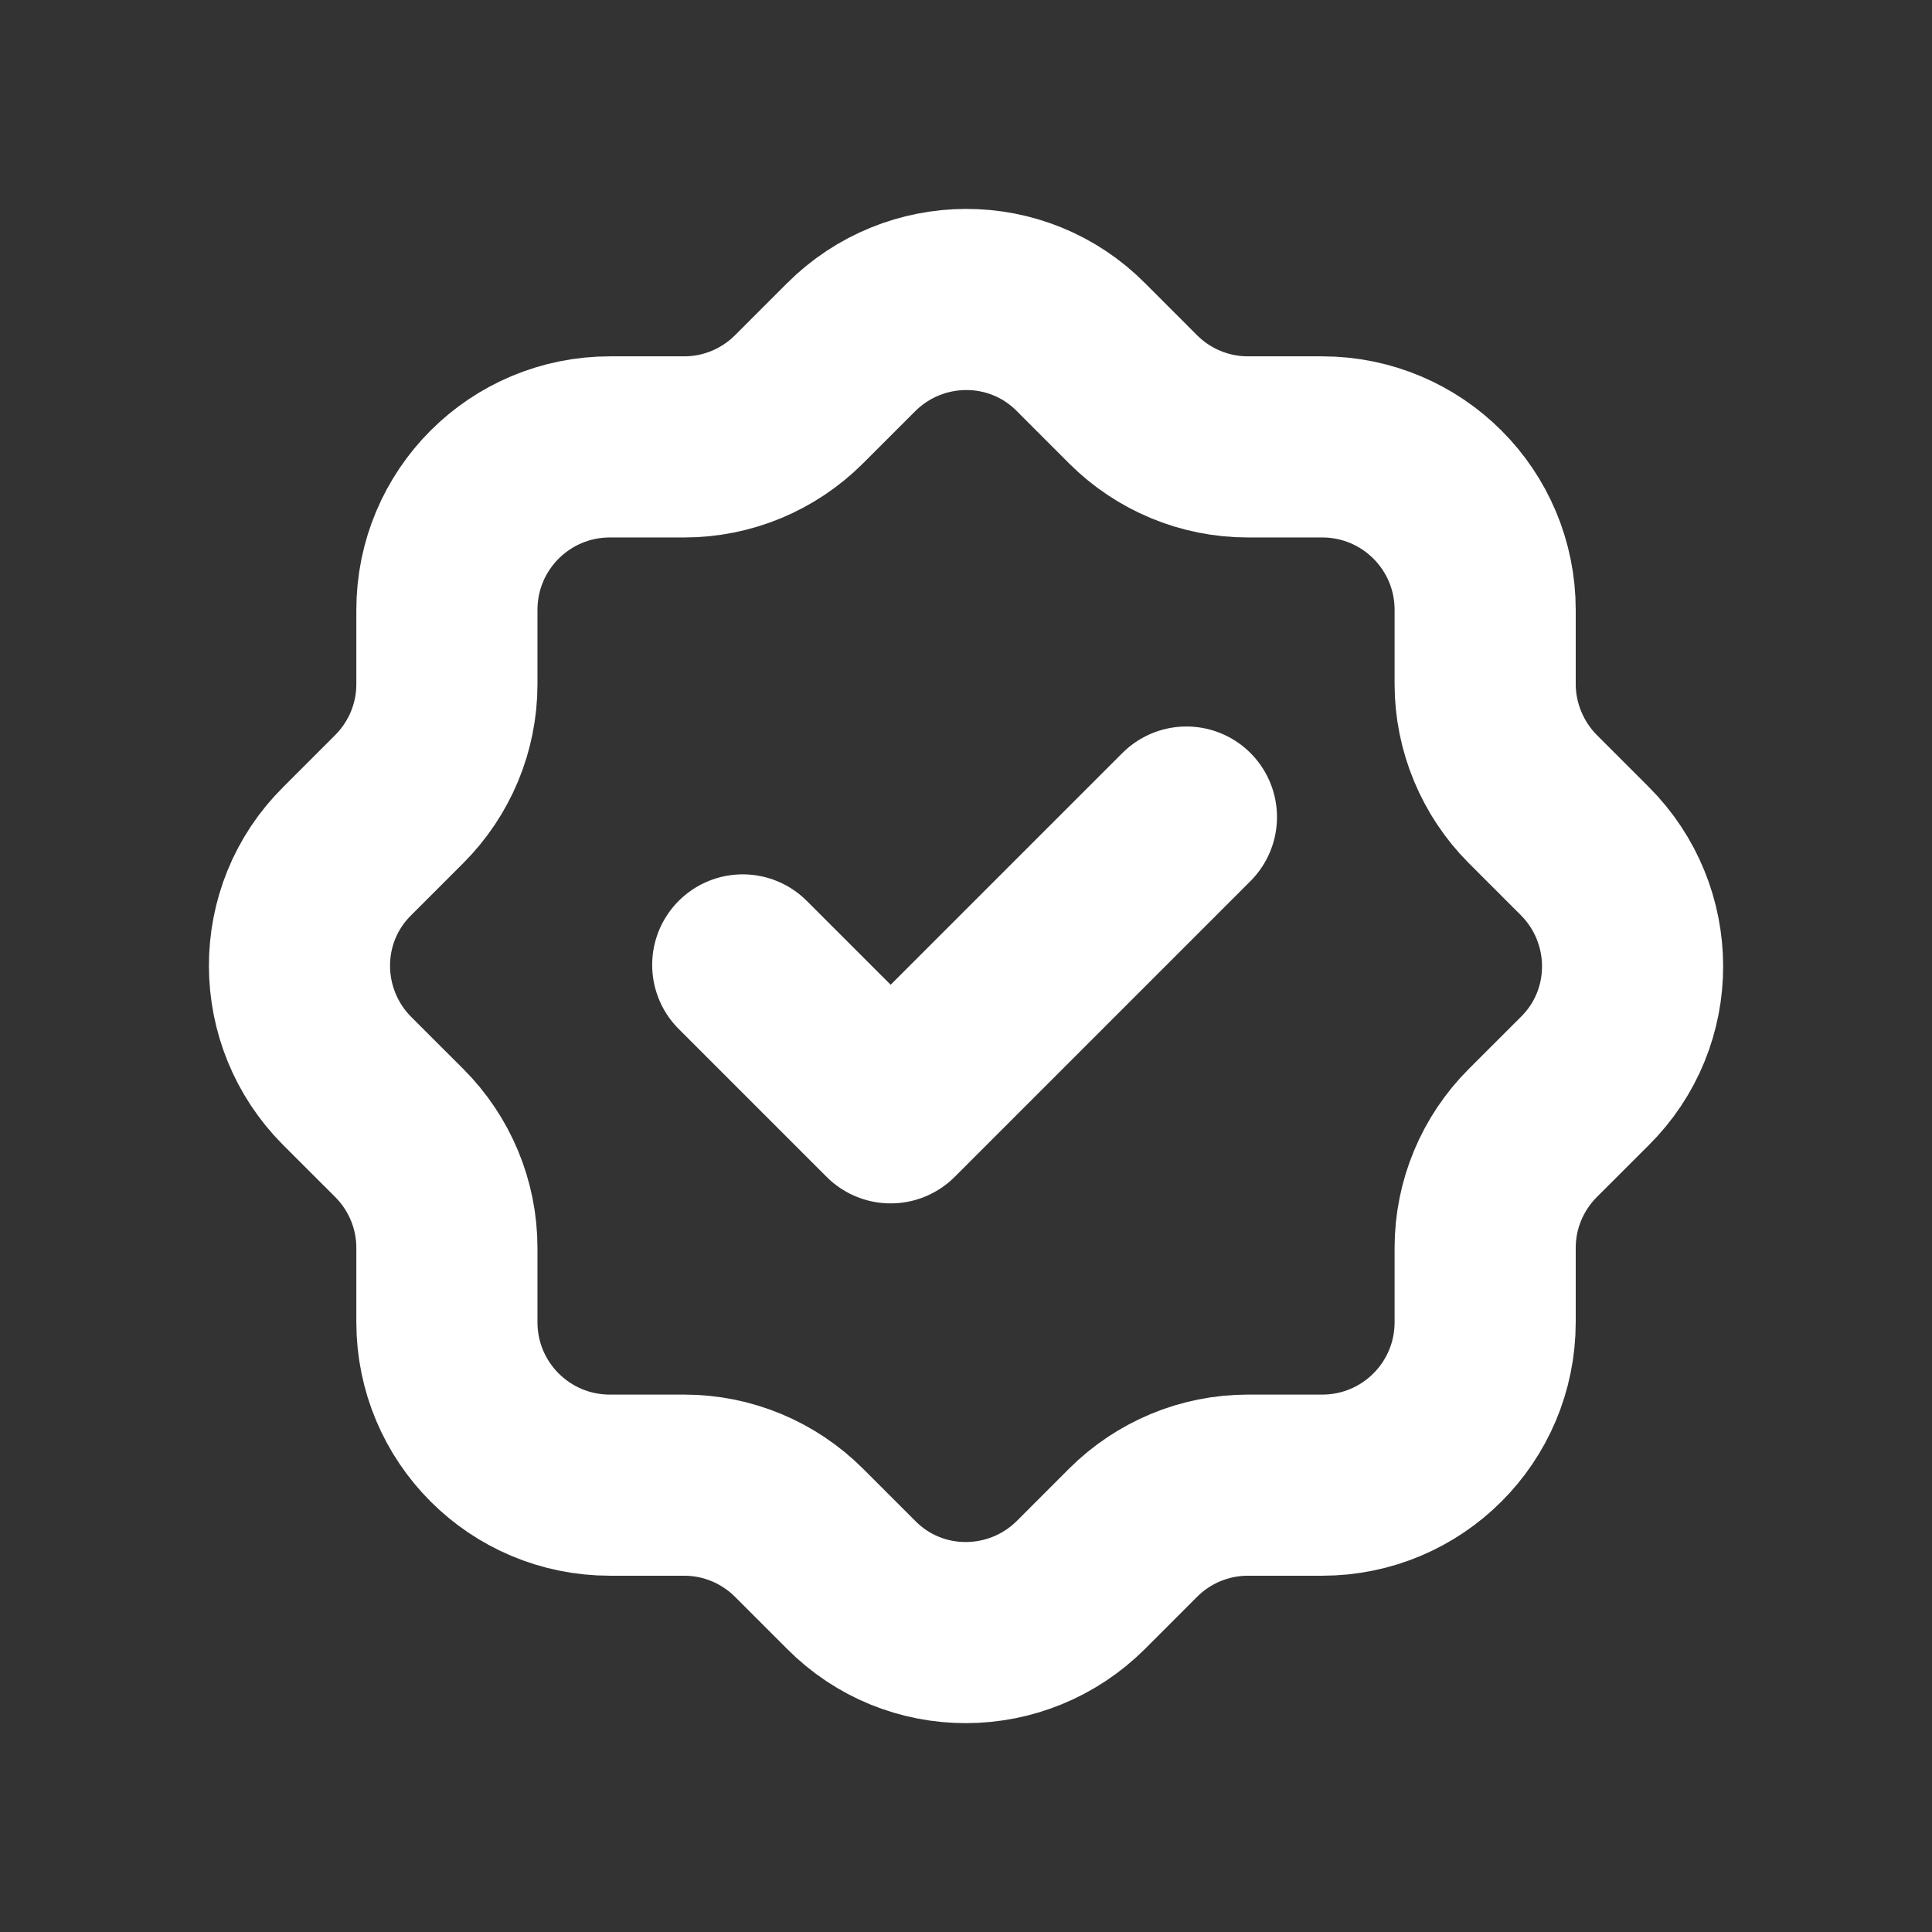
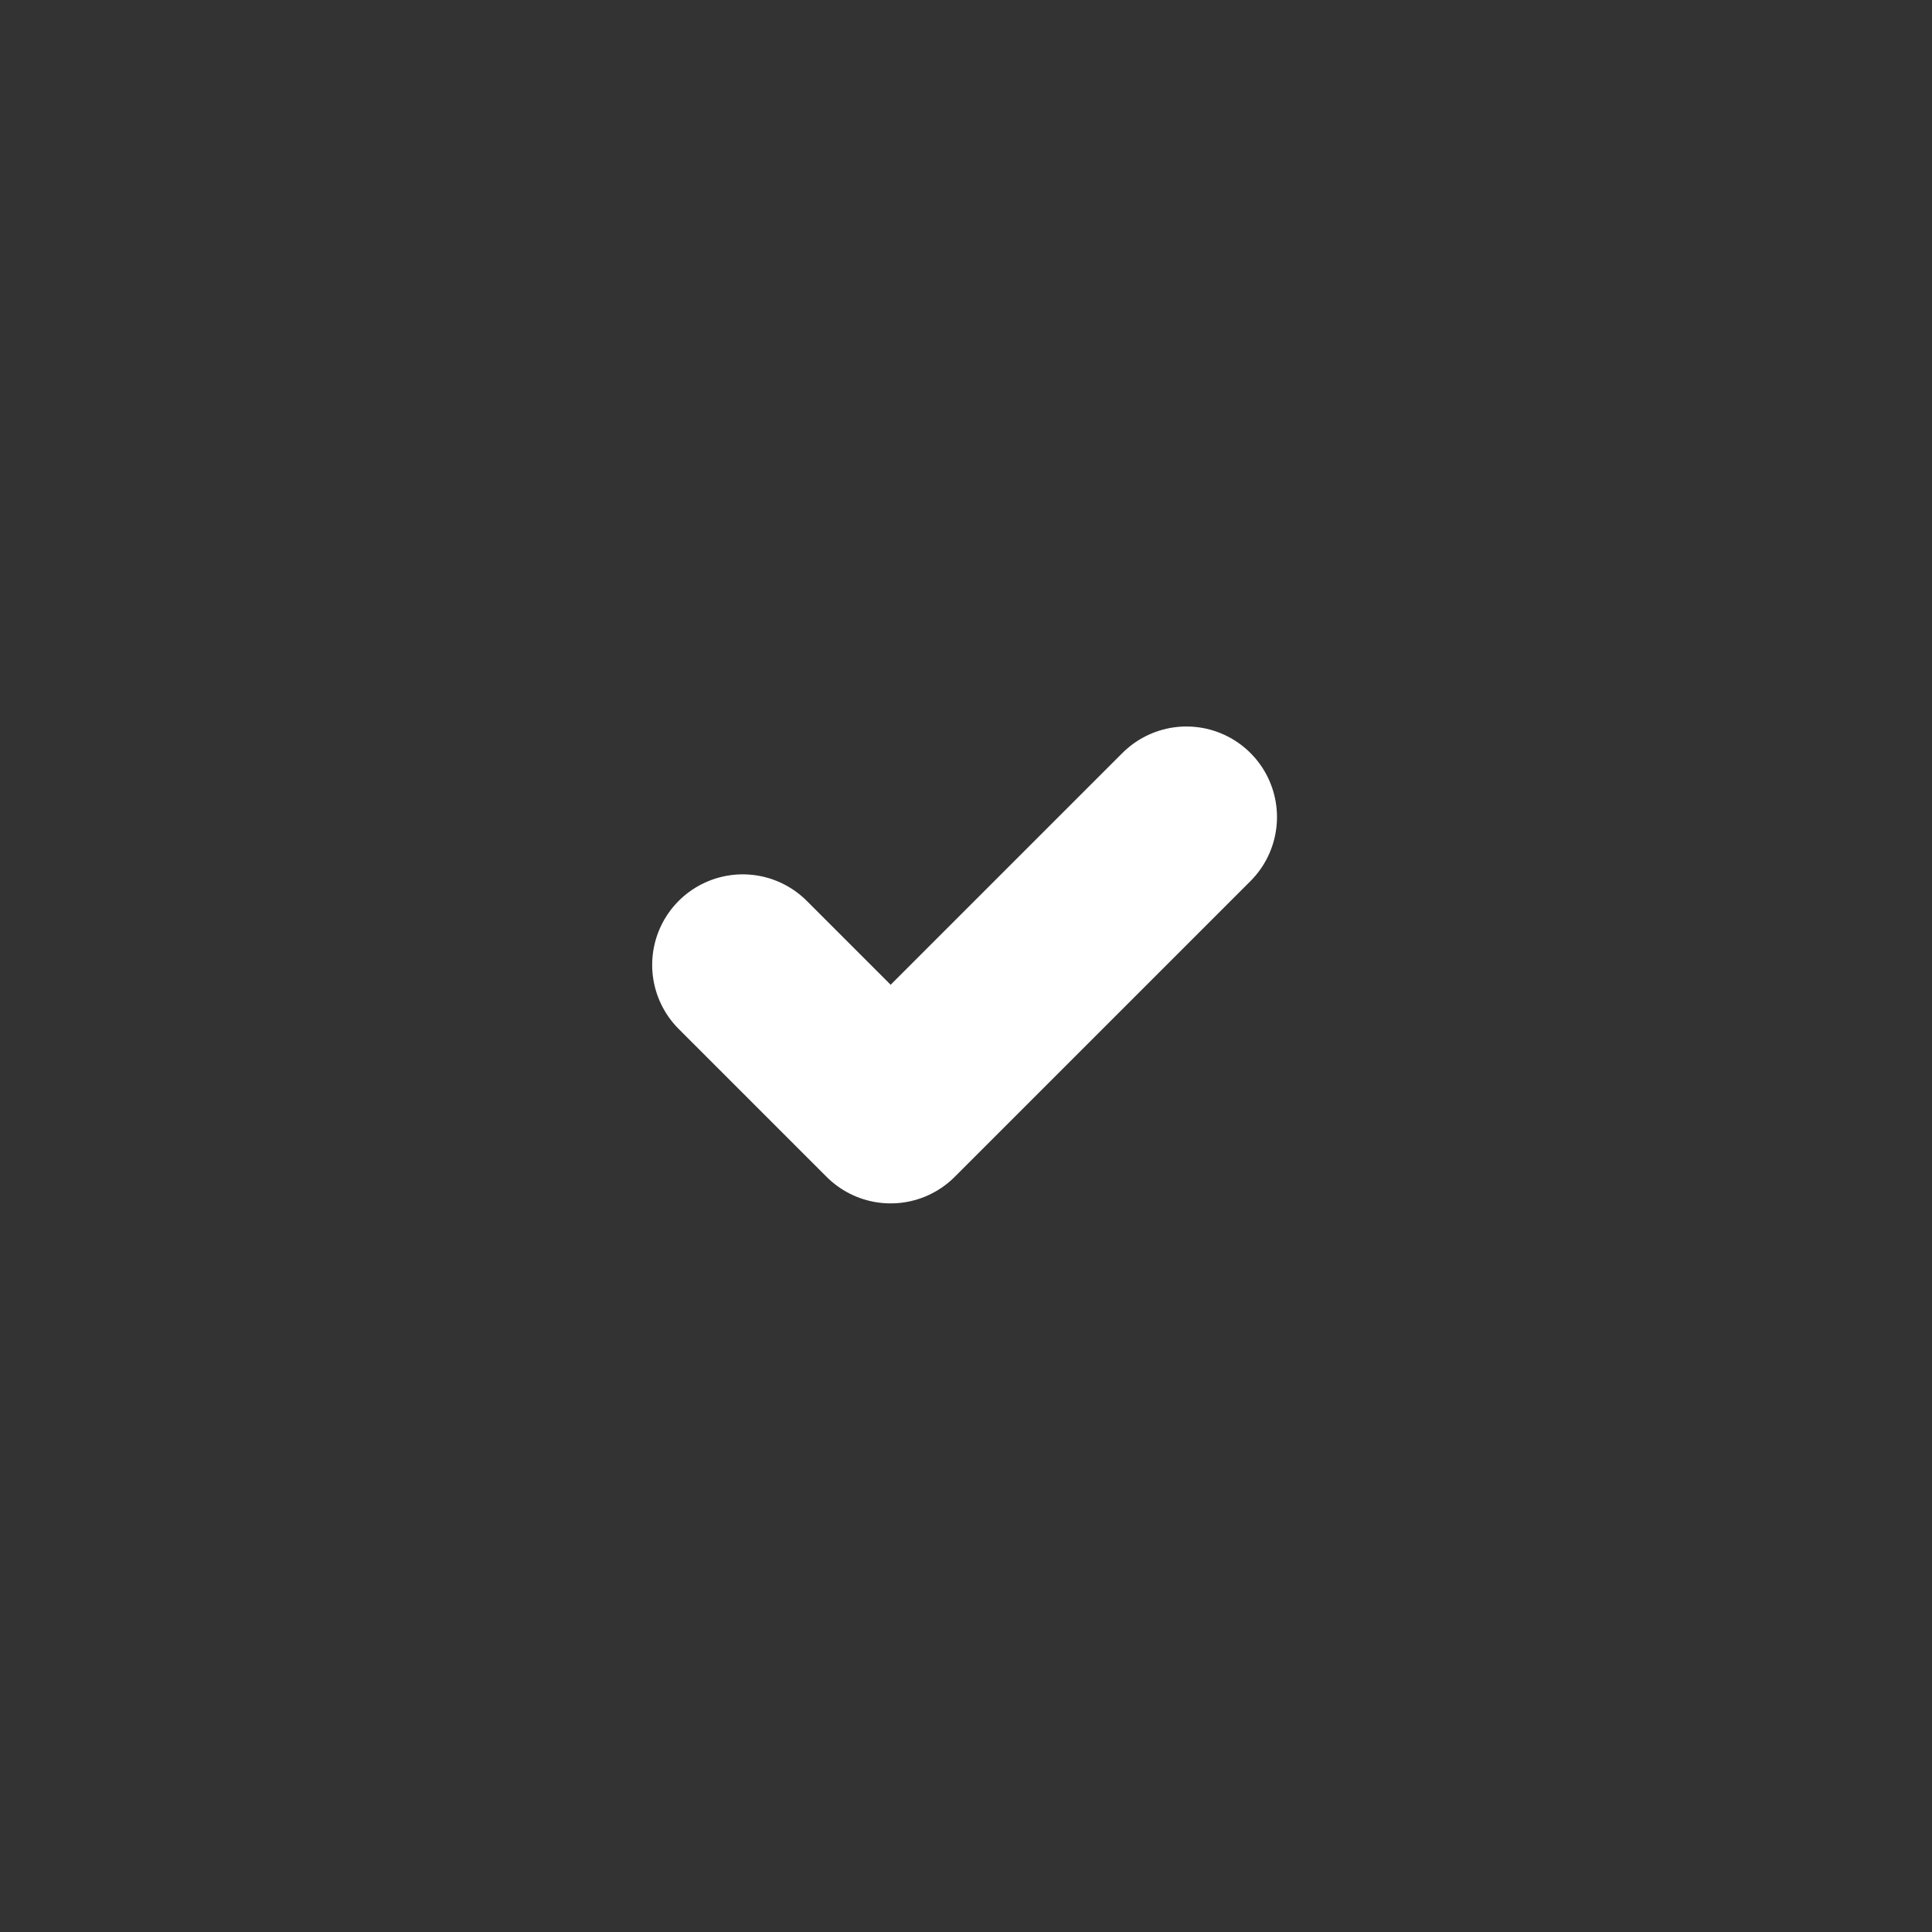
<svg xmlns="http://www.w3.org/2000/svg" width="32" height="32" viewBox="0 0 32 32" fill="none">
  <rect x="0" y="0" width="32" height="32" fill="#333333" stroke="none" />
-   <path d="M7.402 10.103C7.402 8.609 8.609 7.402 10.103 7.402H11.334C12.051 7.402 12.732 7.115 13.234 6.614L14.095 5.753C15.146 4.702 16.855 4.69 17.907 5.753L18.767 6.614C19.269 7.115 19.95 7.402 20.667 7.402H21.898C23.392 7.402 24.599 8.609 24.599 10.103V11.334C24.599 12.039 24.886 12.732 25.387 13.234L26.248 14.095C27.299 15.146 27.311 16.855 26.248 17.907L25.387 18.767C24.886 19.269 24.599 19.95 24.599 20.667V21.898C24.599 23.392 23.392 24.599 21.898 24.599H20.667C19.95 24.599 19.269 24.886 18.767 25.387L17.907 26.248C16.855 27.299 15.146 27.311 14.095 26.248L13.234 25.387C12.732 24.886 12.051 24.599 11.334 24.599H10.103C8.609 24.599 7.402 23.392 7.402 21.898V20.667C7.402 19.95 7.115 19.269 6.614 18.767L5.753 17.907C4.702 16.855 4.69 15.146 5.753 14.095L6.614 13.234C7.115 12.732 7.402 12.051 7.402 11.334V10.103Z" stroke="white" stroke-width="3" stroke-linecap="round" stroke-linejoin="round" />
  <path d="M12.302 15.982L14.752 18.432L19.651 13.533" stroke="white" stroke-width="3" stroke-linecap="round" stroke-linejoin="round" />
</svg>